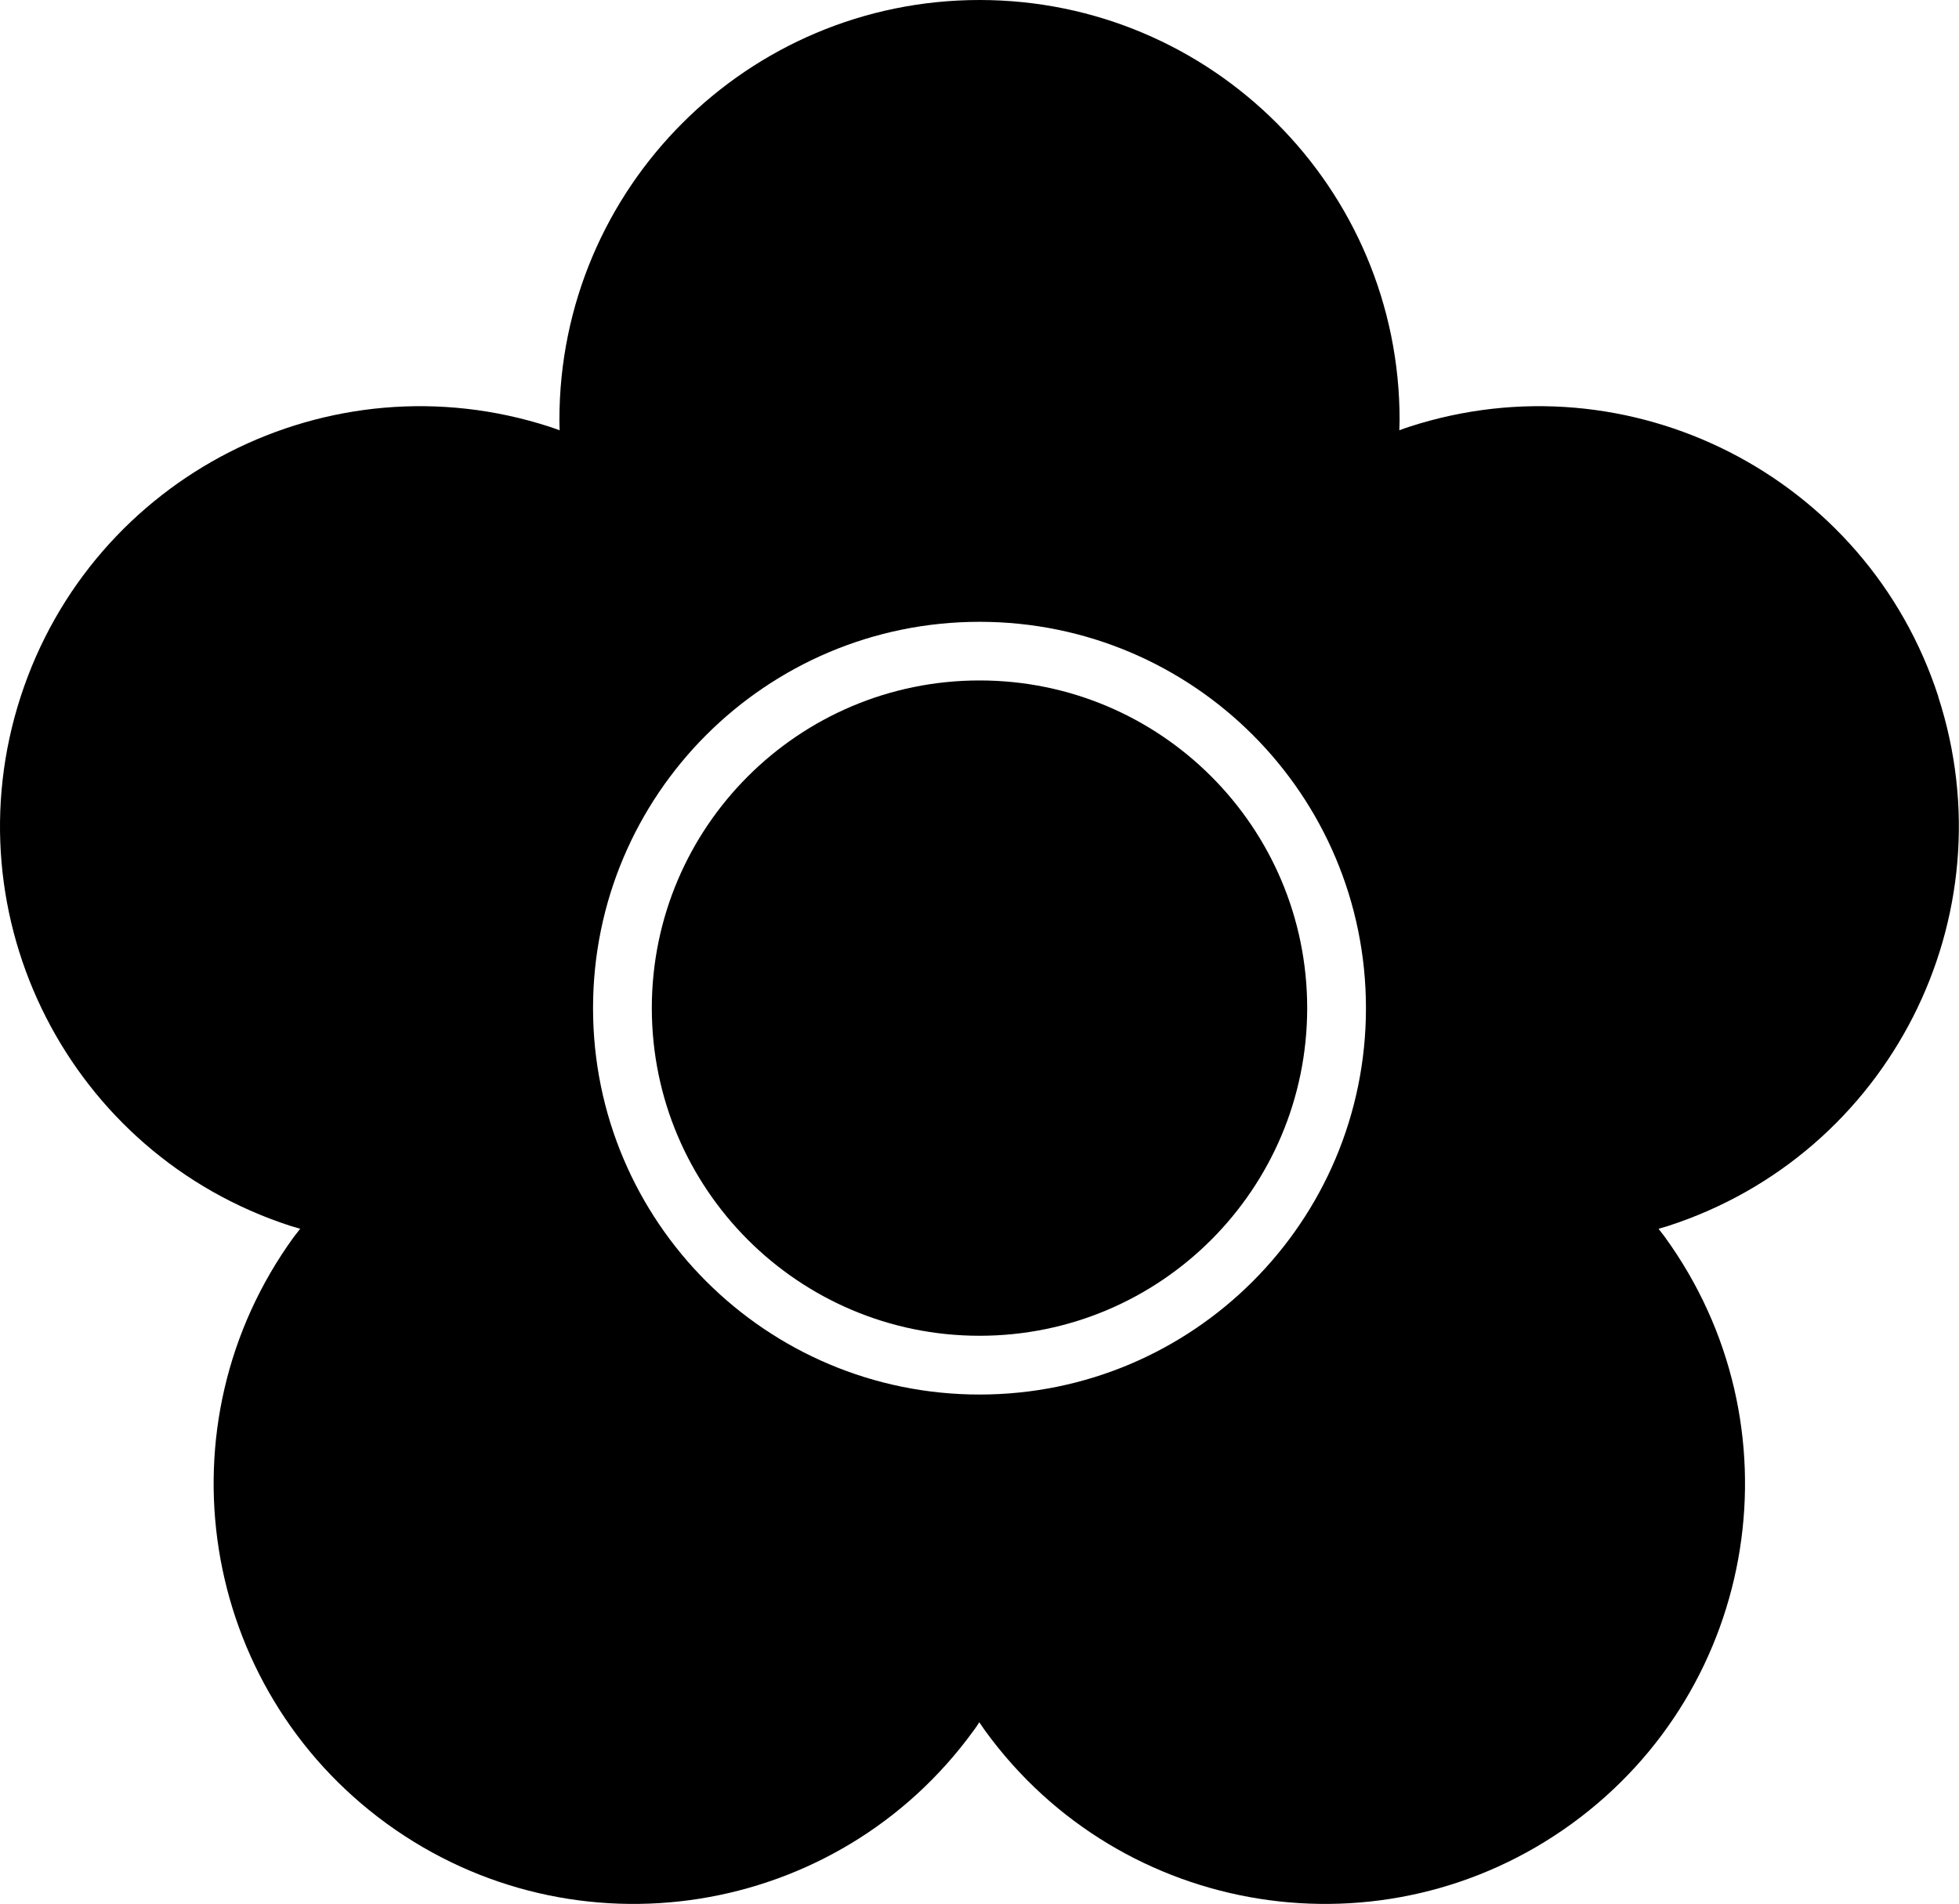
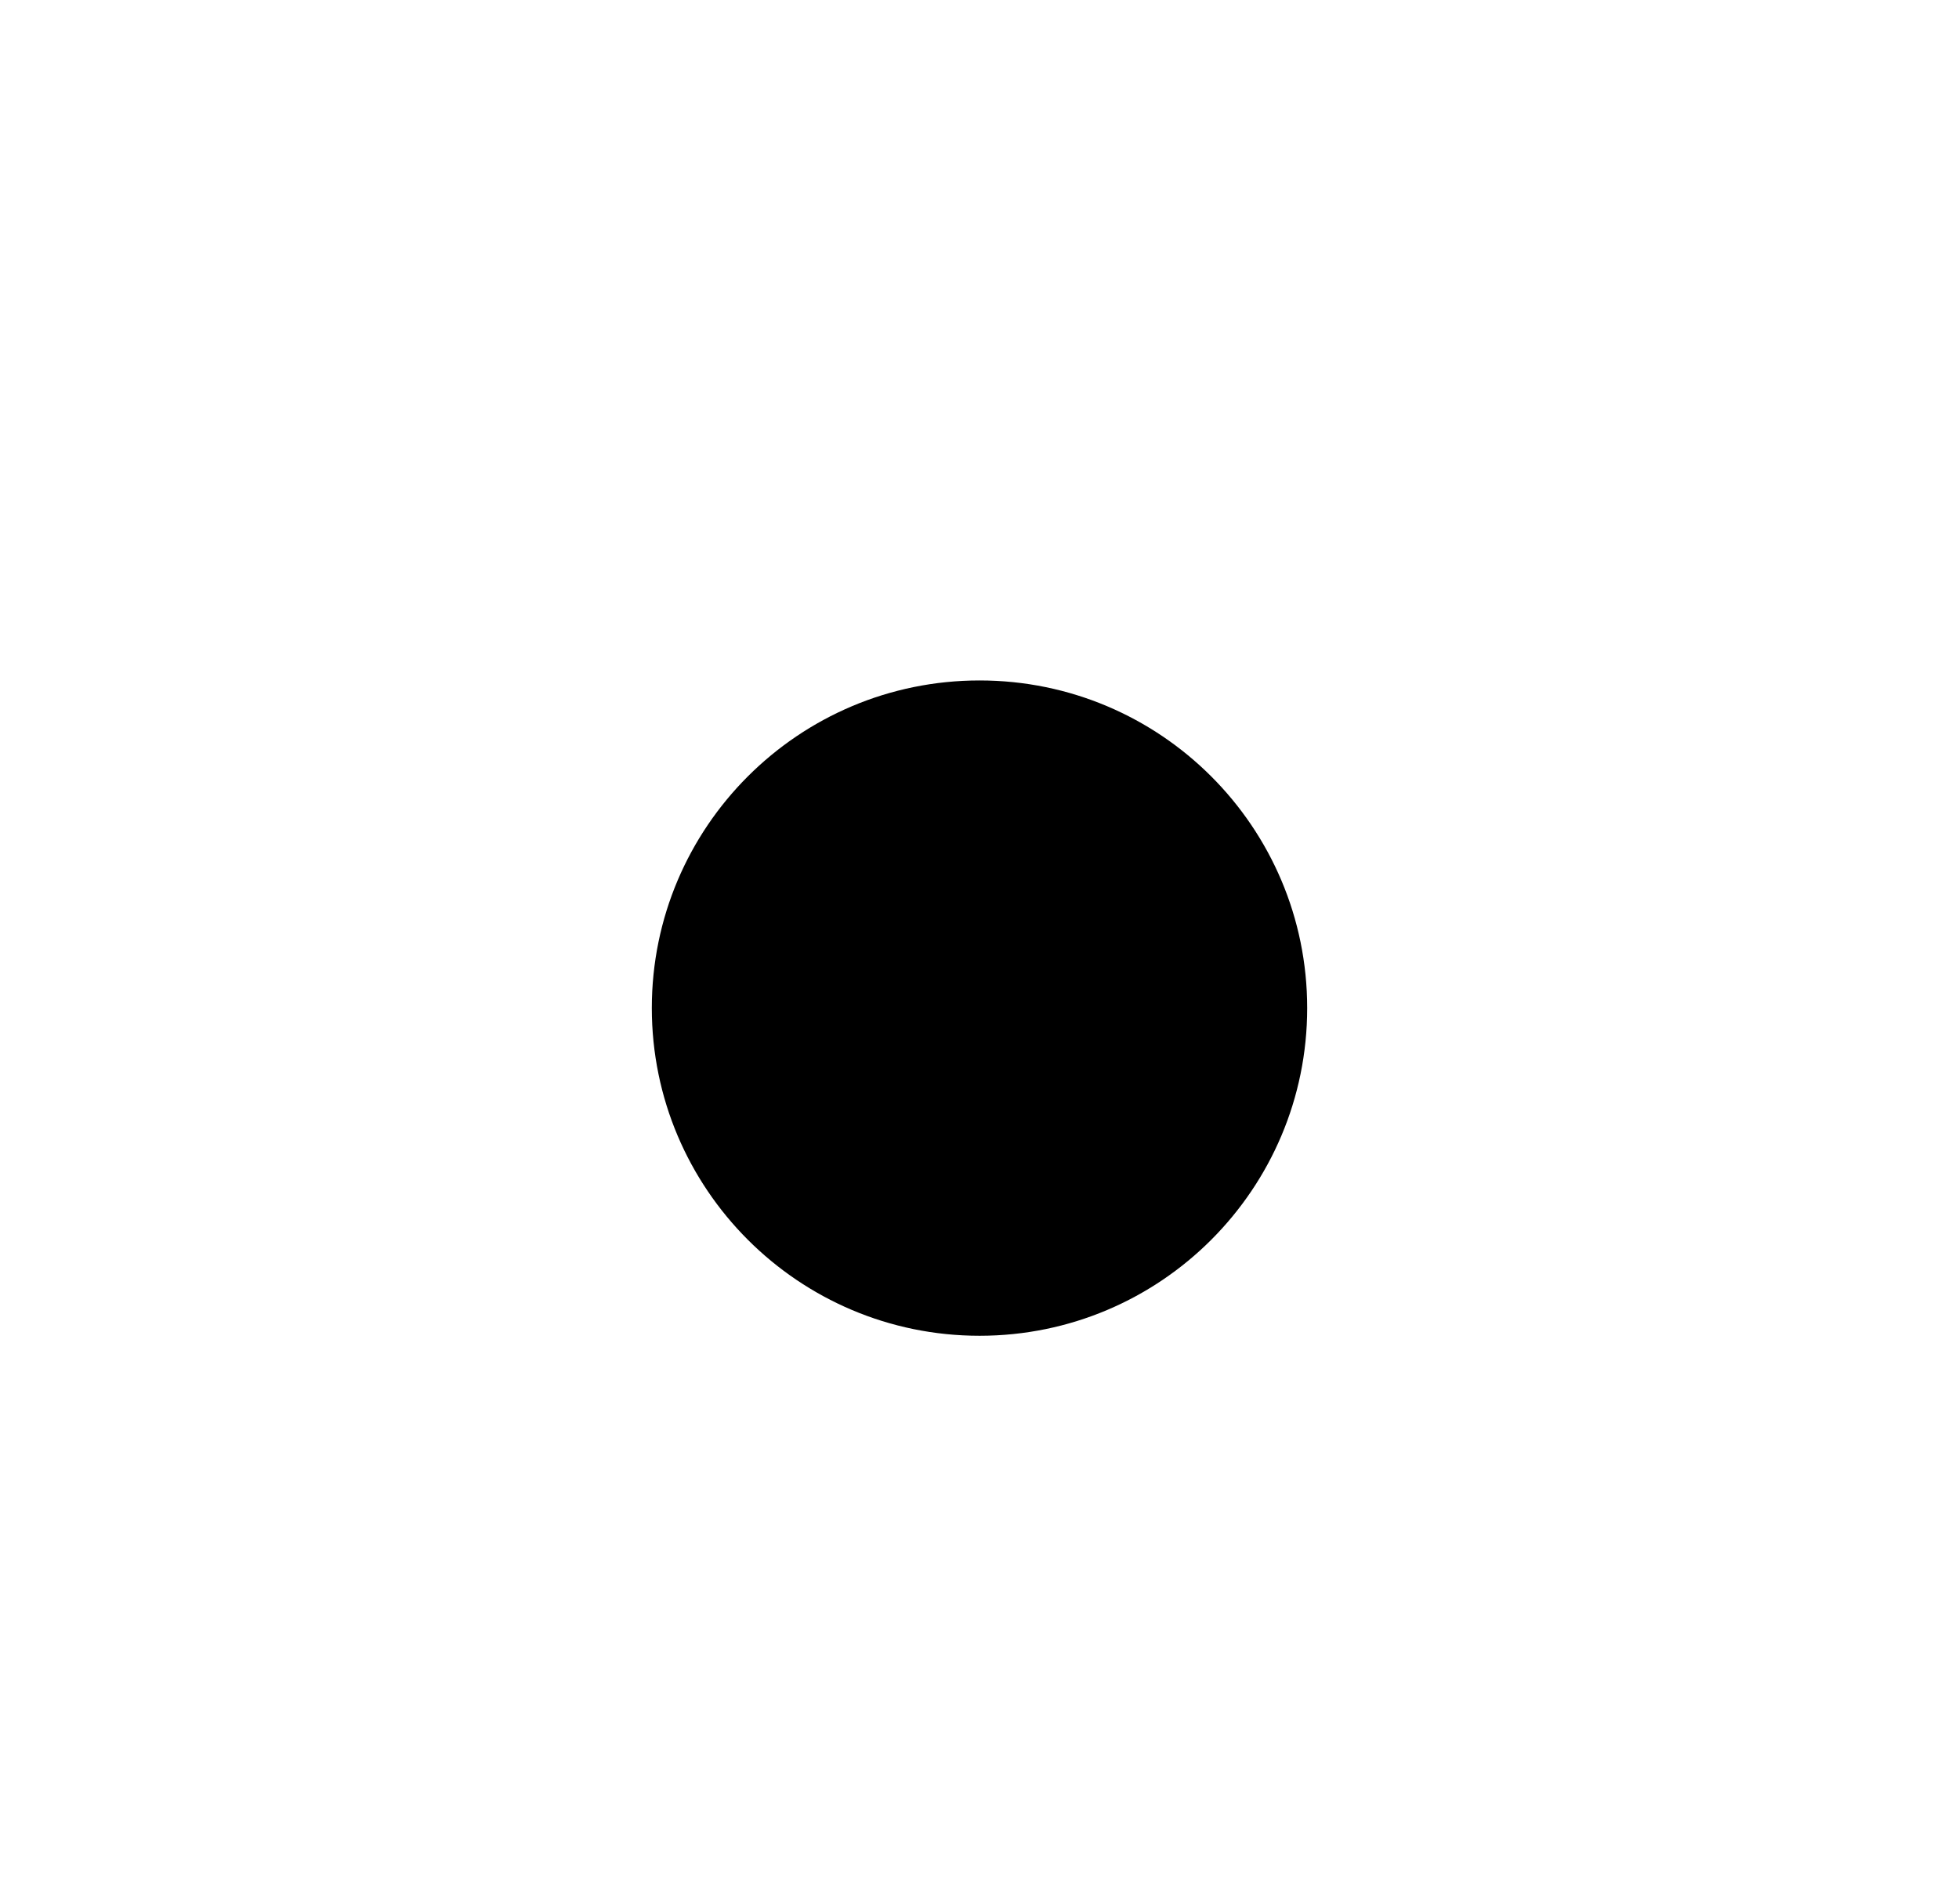
<svg xmlns="http://www.w3.org/2000/svg" id="_イヤー_2" width="154.33" height="150" viewBox="0 0 154.33 150">
  <g id="layout">
    <g>
-       <path d="M77.17,109.87c-16.82,0-30.45-13.63-30.45-30.44s13.63-30.44,30.45-30.44,30.44,13.63,30.44,30.44-13.63,30.44-30.44,30.44m75.53-54.99c-5.64-17.38-24.31-26.9-41.7-21.25-.26,.08-.51,.18-.76,.27,0-.27,.02-.54,.02-.81C110.27,14.82,95.45,0,77.17,0S44.07,14.82,44.07,33.09c0,.27,.01,.54,.02,.81-.26-.09-.51-.19-.77-.27C25.94,27.98,7.28,37.5,1.63,54.88c-5.65,17.38,3.86,36.05,21.24,41.7,.26,.08,.52,.15,.78,.23-.17,.22-.34,.43-.5,.64-10.74,14.79-7.46,35.48,7.32,46.23,14.79,10.74,35.48,7.47,46.22-7.32,.17-.22,.31-.44,.46-.67,.15,.22,.3,.45,.46,.67,10.74,14.79,31.43,18.06,46.22,7.32,14.79-10.75,18.06-31.44,7.32-46.23-.16-.21-.33-.43-.49-.64,.26-.08,.52-.15,.78-.23,17.38-5.65,26.9-24.32,21.25-41.7" />
      <path d="M77.17,53.61c-14.26,0-25.82,11.56-25.82,25.81s11.56,25.82,25.82,25.82,25.81-11.56,25.81-25.82-11.56-25.81-25.81-25.81" />
    </g>
  </g>
</svg>